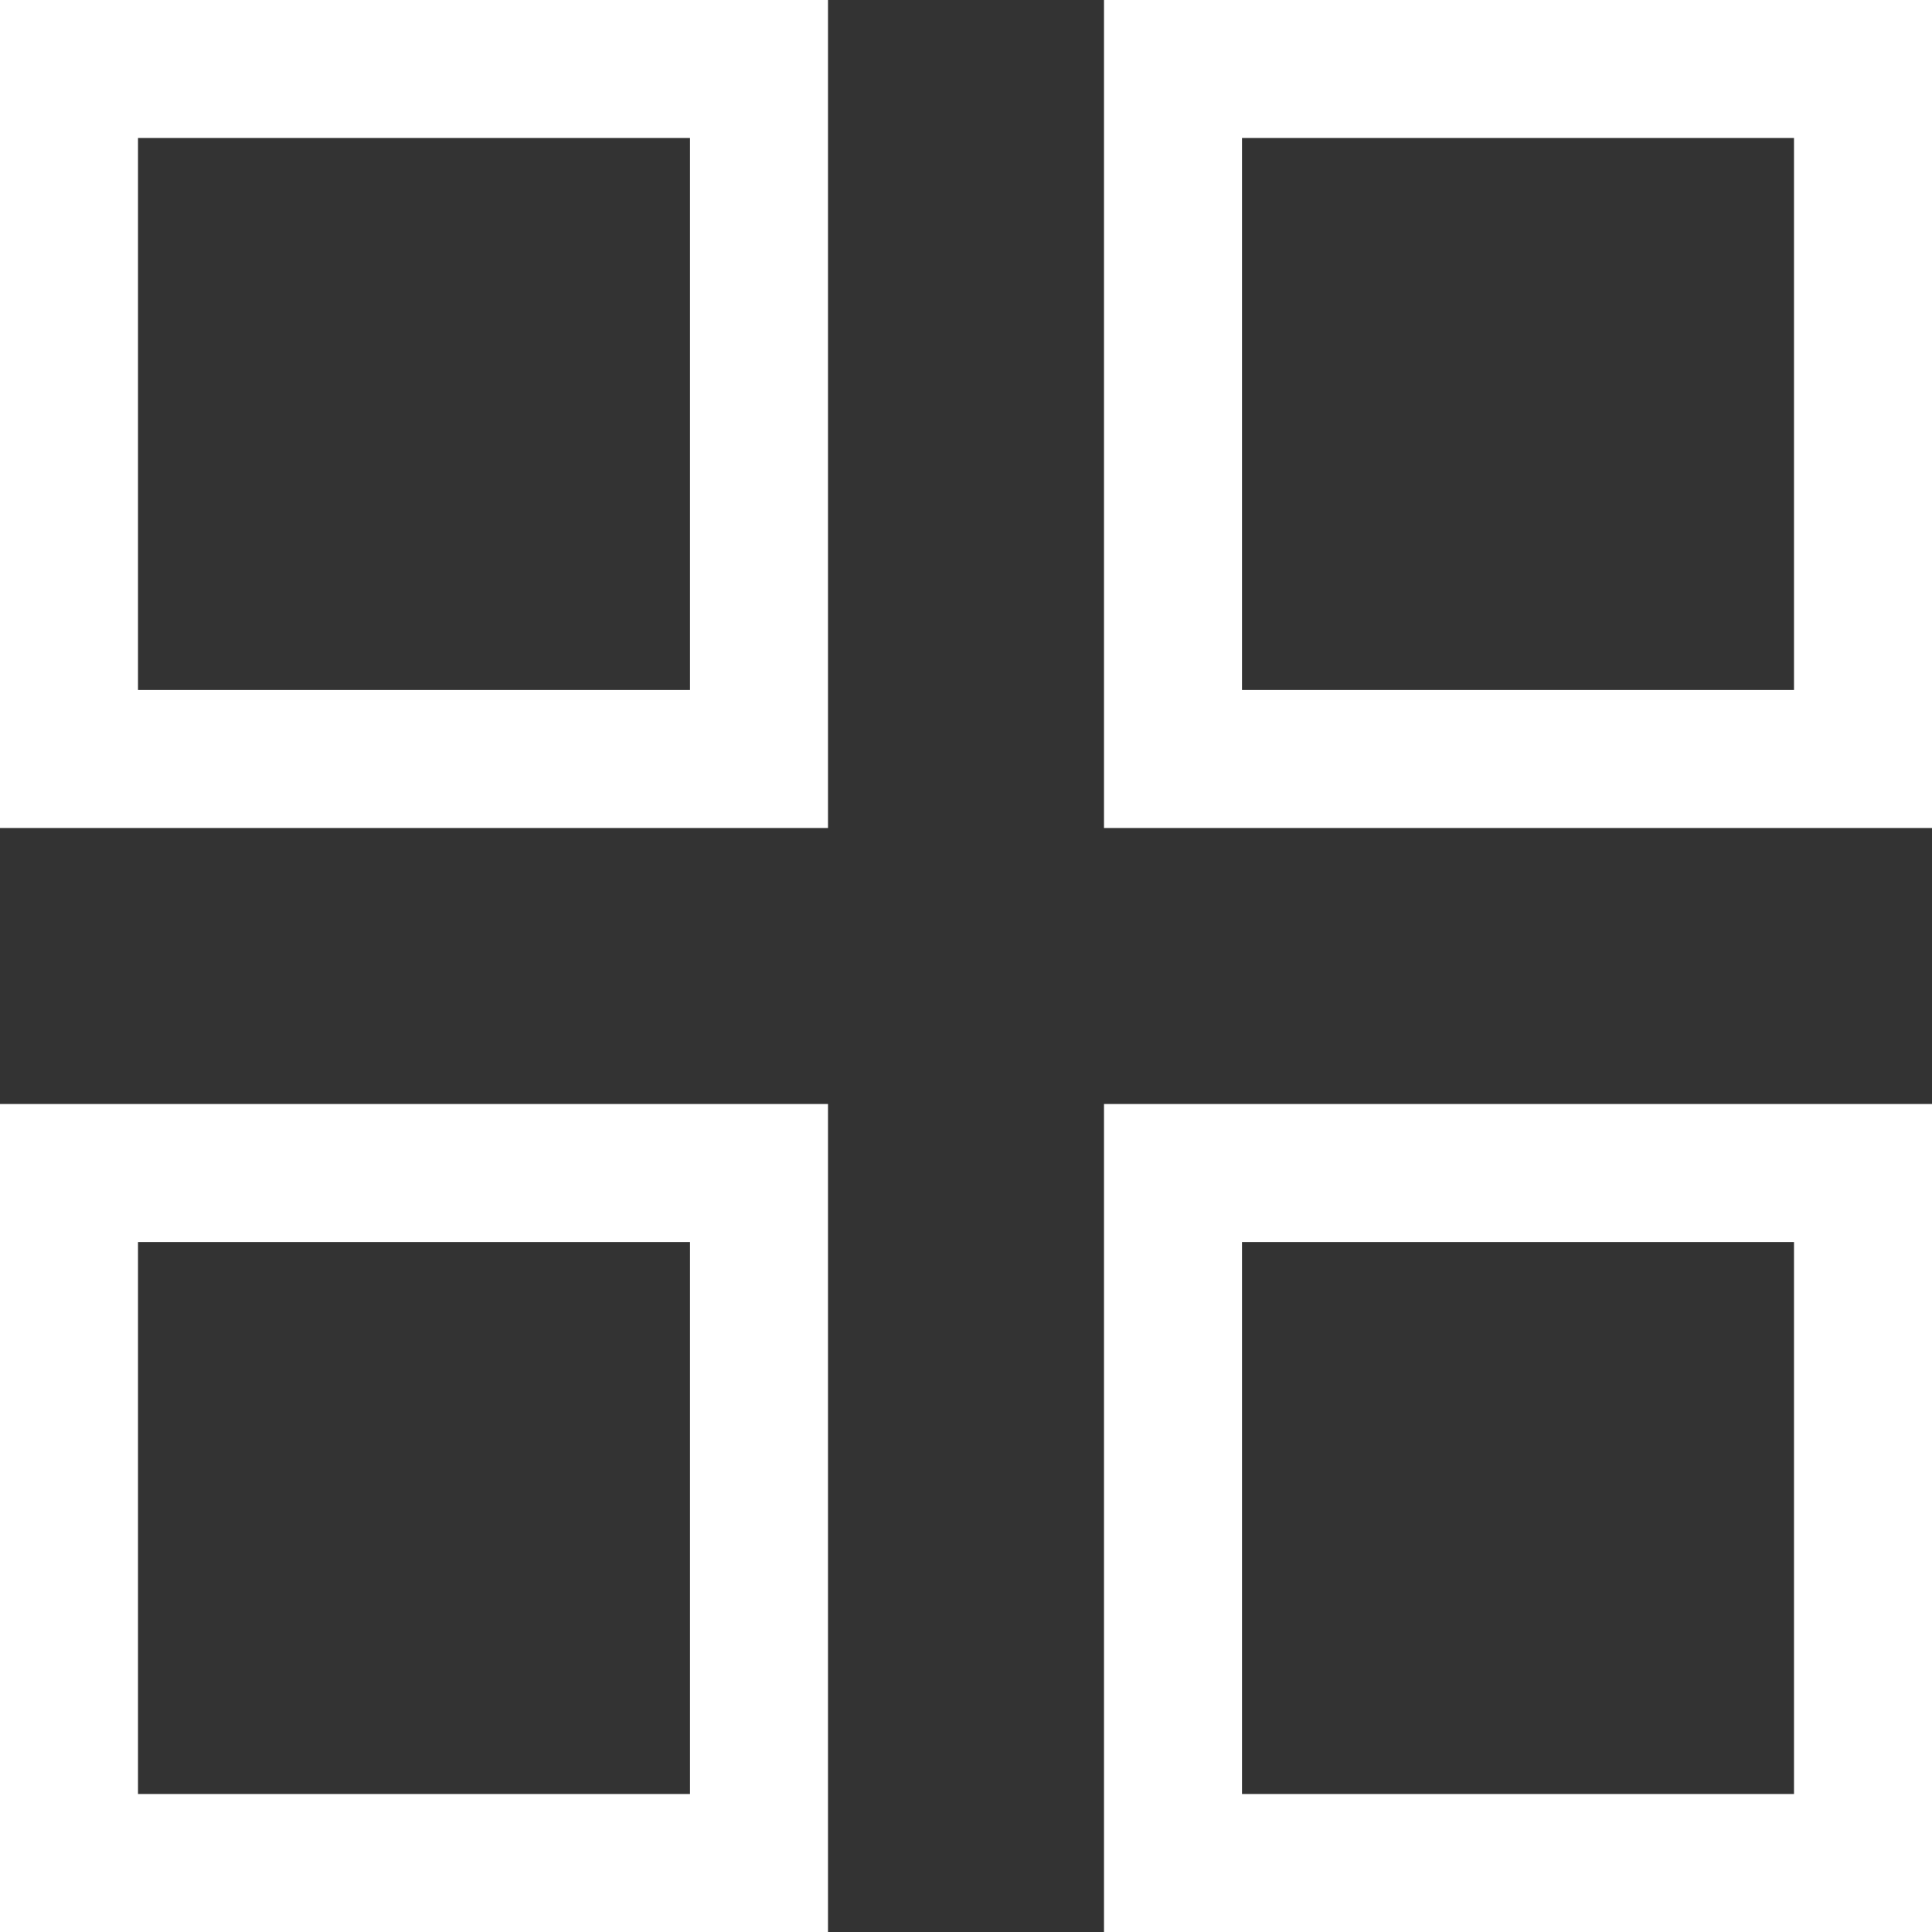
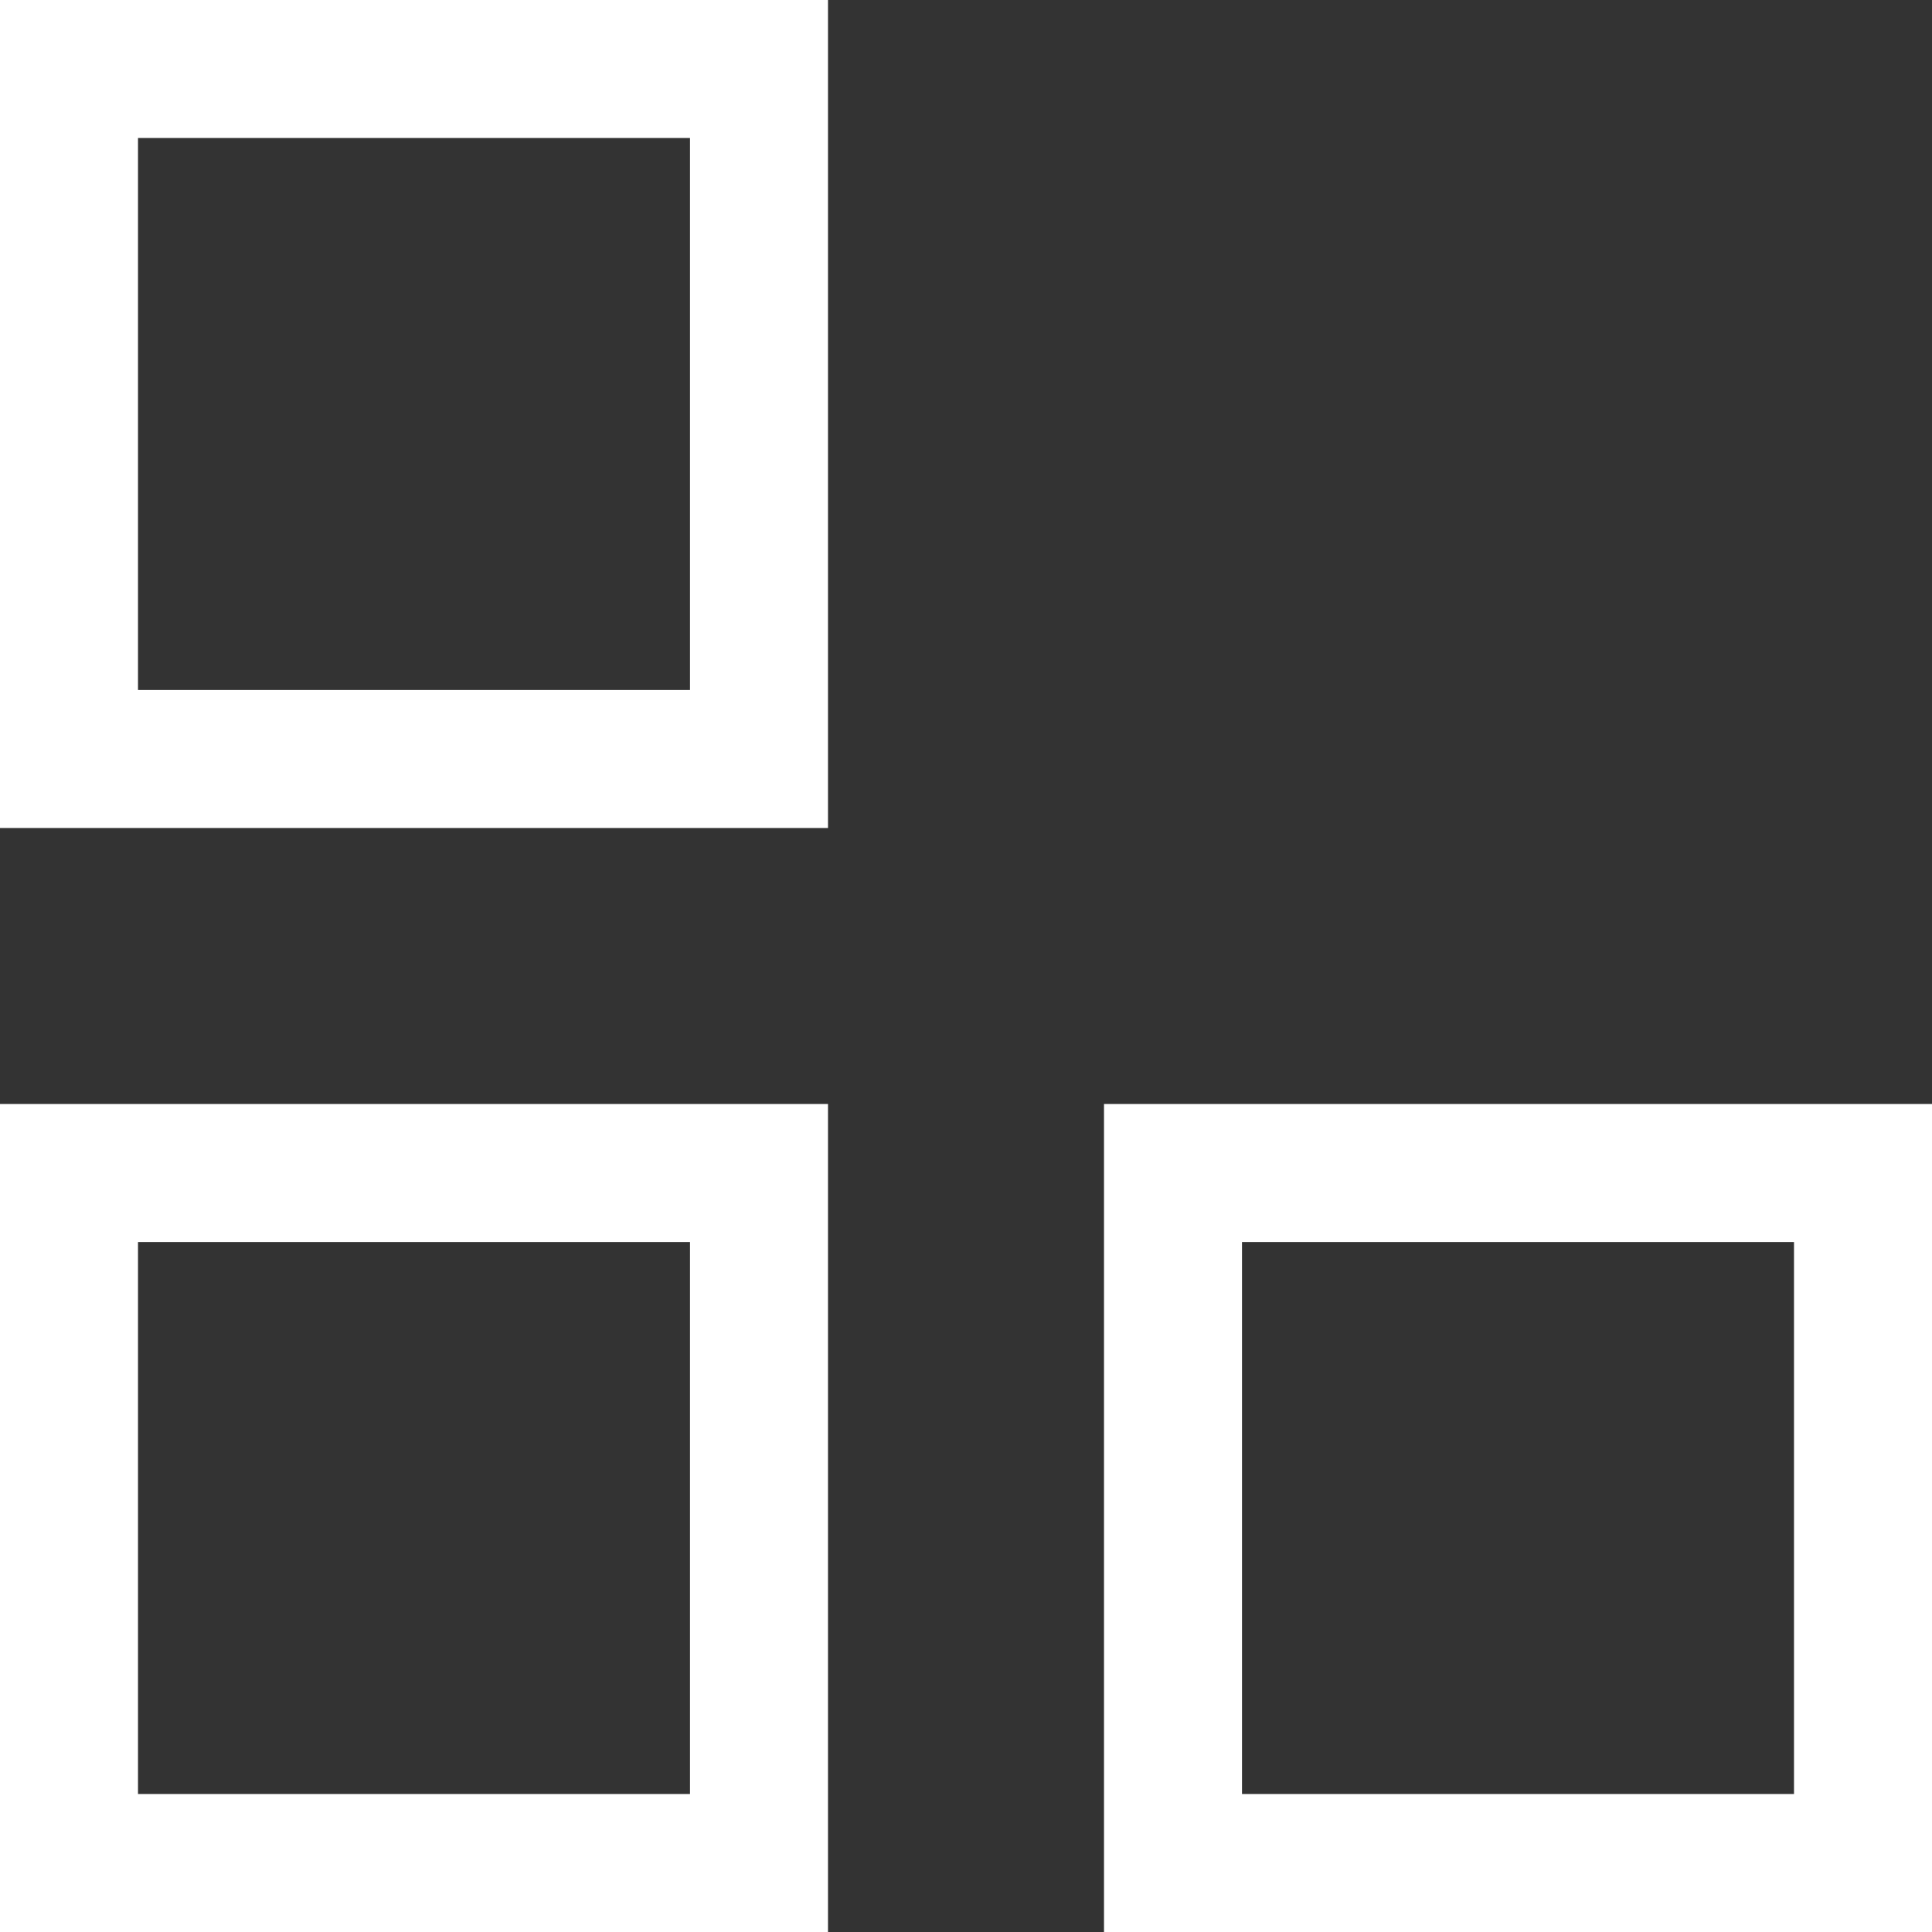
<svg xmlns="http://www.w3.org/2000/svg" viewBox="1989.5 2489.5 21 21" width="21" height="21">
  <rect x="1989.5" y="2489.5" width="21" height="21" fill="#333333" stroke="none" />
  <rect color="rgb(51, 51, 51)" font-size-adjust="none" stroke-width="1.5" stroke="#ffffff" x="1990.25" y="2490.25" width="7.5" height="7.5" id="tSvg5c518bdb96" fill="none" fill-opacity="1" stroke-opacity="1" style="transform: rotate(0deg);" />
-   <rect color="rgb(51, 51, 51)" font-size-adjust="none" stroke-width="1.5" stroke="#ffffff" x="2002.25" y="2490.25" width="7.5" height="7.5" id="tSvgdbaf1bd477" fill="none" fill-opacity="1" stroke-opacity="1" style="transform: rotate(0deg);" />
  <rect color="rgb(51, 51, 51)" font-size-adjust="none" stroke-width="1.5" stroke="#ffffff" x="1990.25" y="2502.25" width="7.5" height="7.5" id="tSvg4e164e920e" fill="none" fill-opacity="1" stroke-opacity="1" style="transform: rotate(0deg);" />
  <rect color="rgb(51, 51, 51)" font-size-adjust="none" stroke-width="1.5" stroke="#ffffff" x="2002.25" y="2502.25" width="7.5" height="7.5" id="tSvgebd484f3e5" fill="none" fill-opacity="1" stroke-opacity="1" style="transform: rotate(0deg);" />
  <defs> </defs>
</svg>